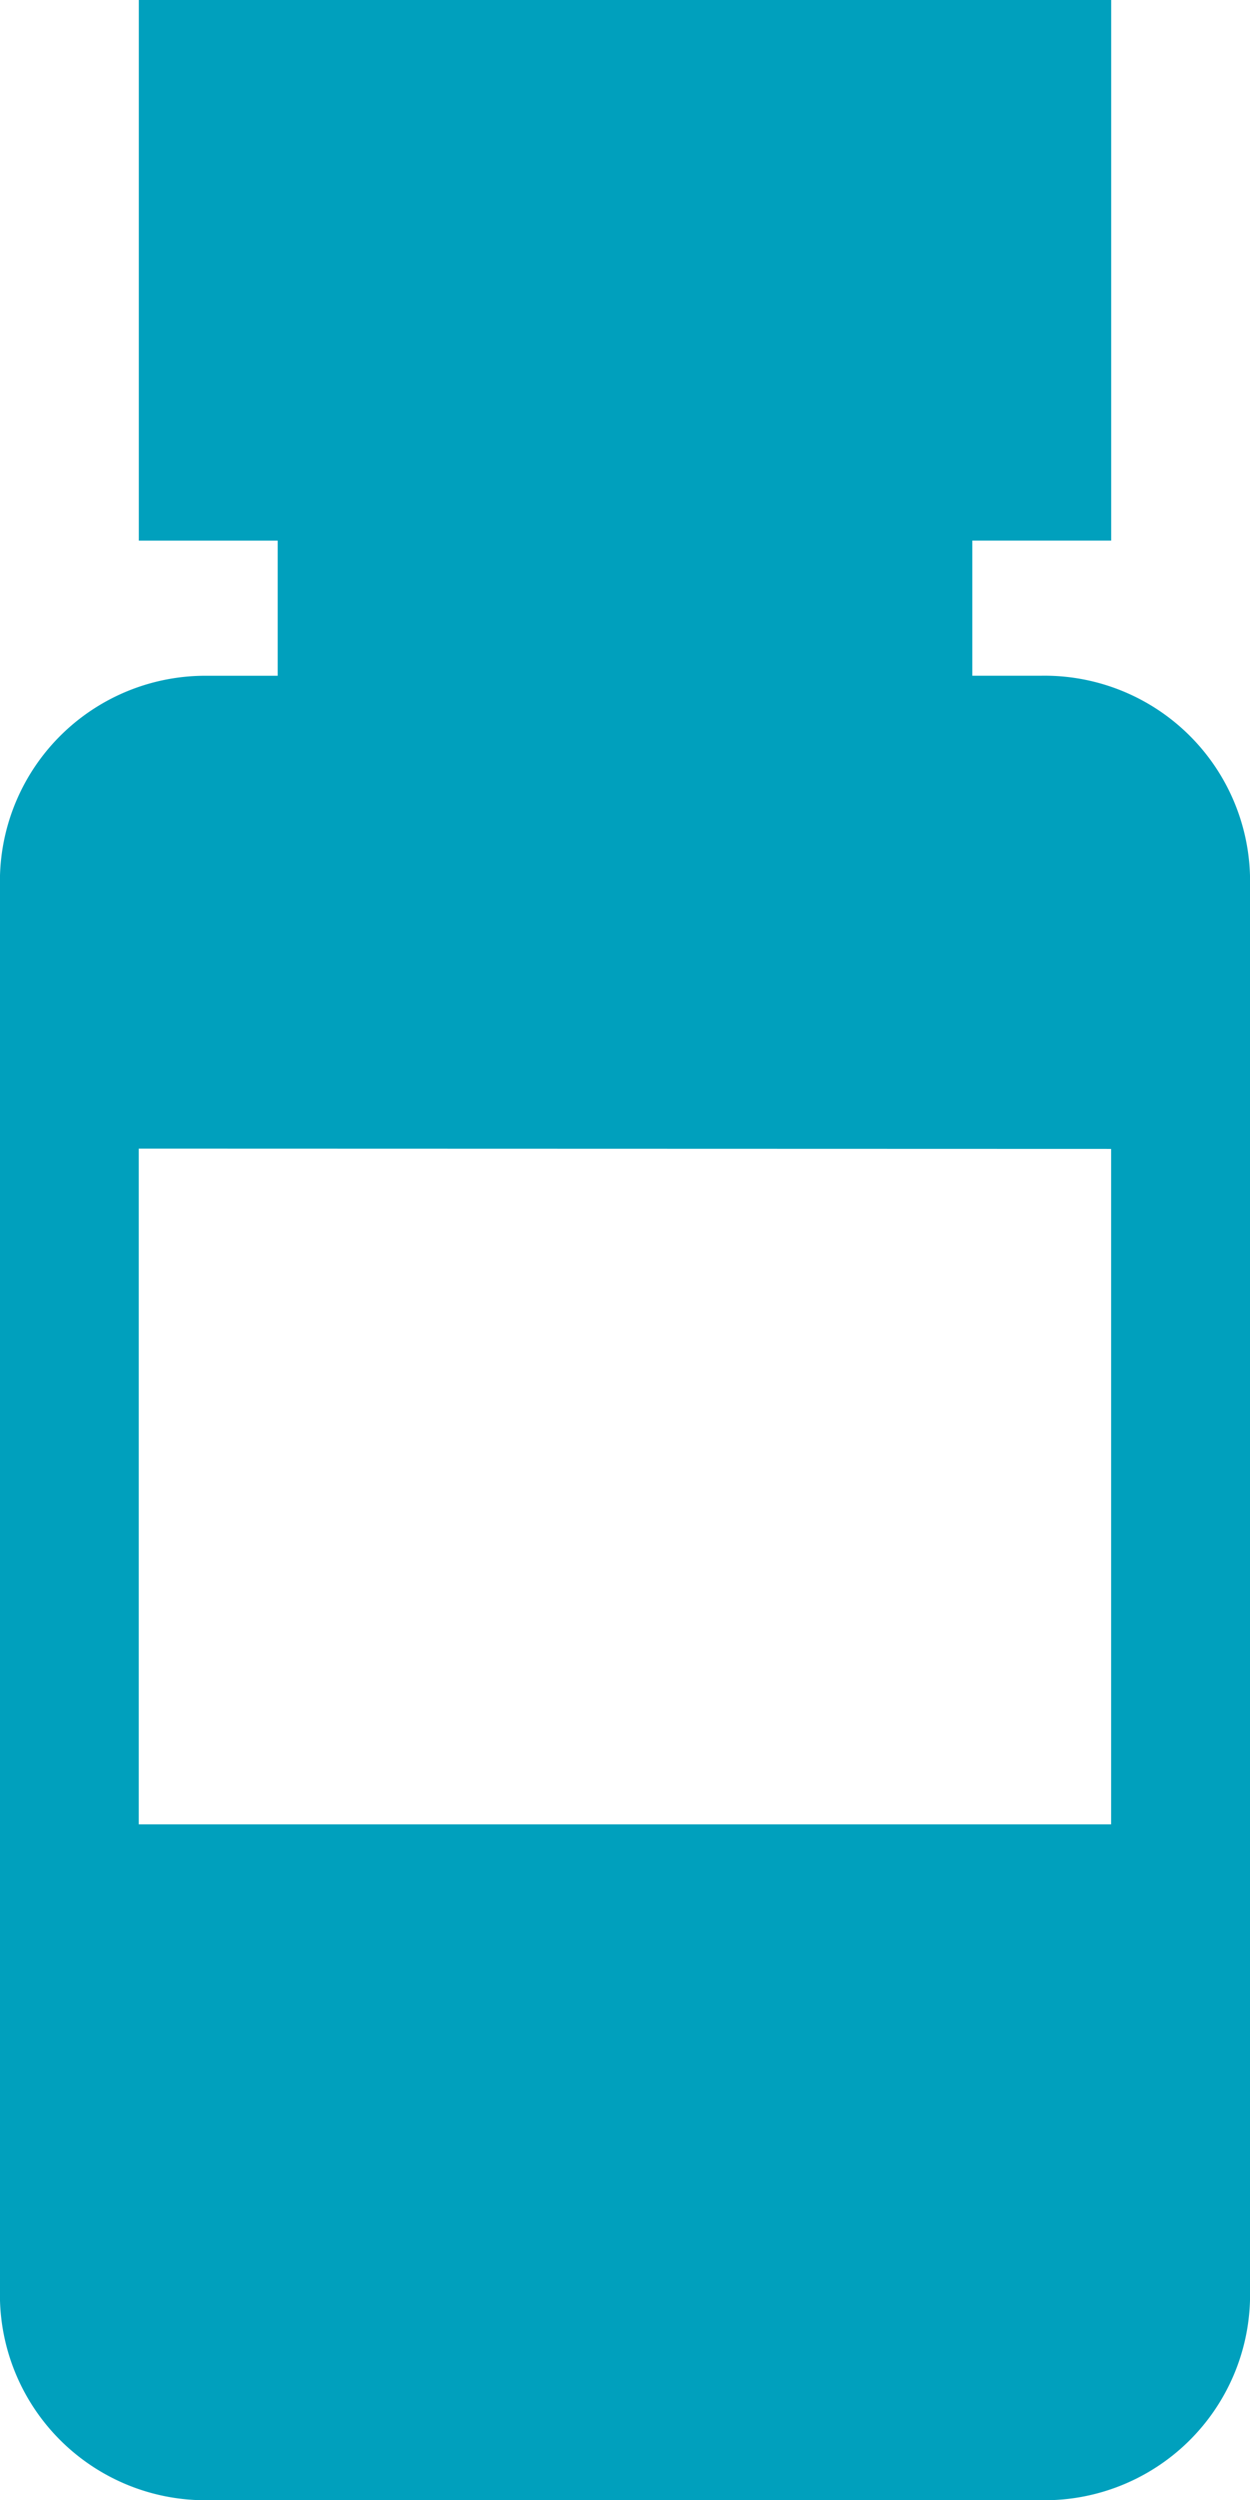
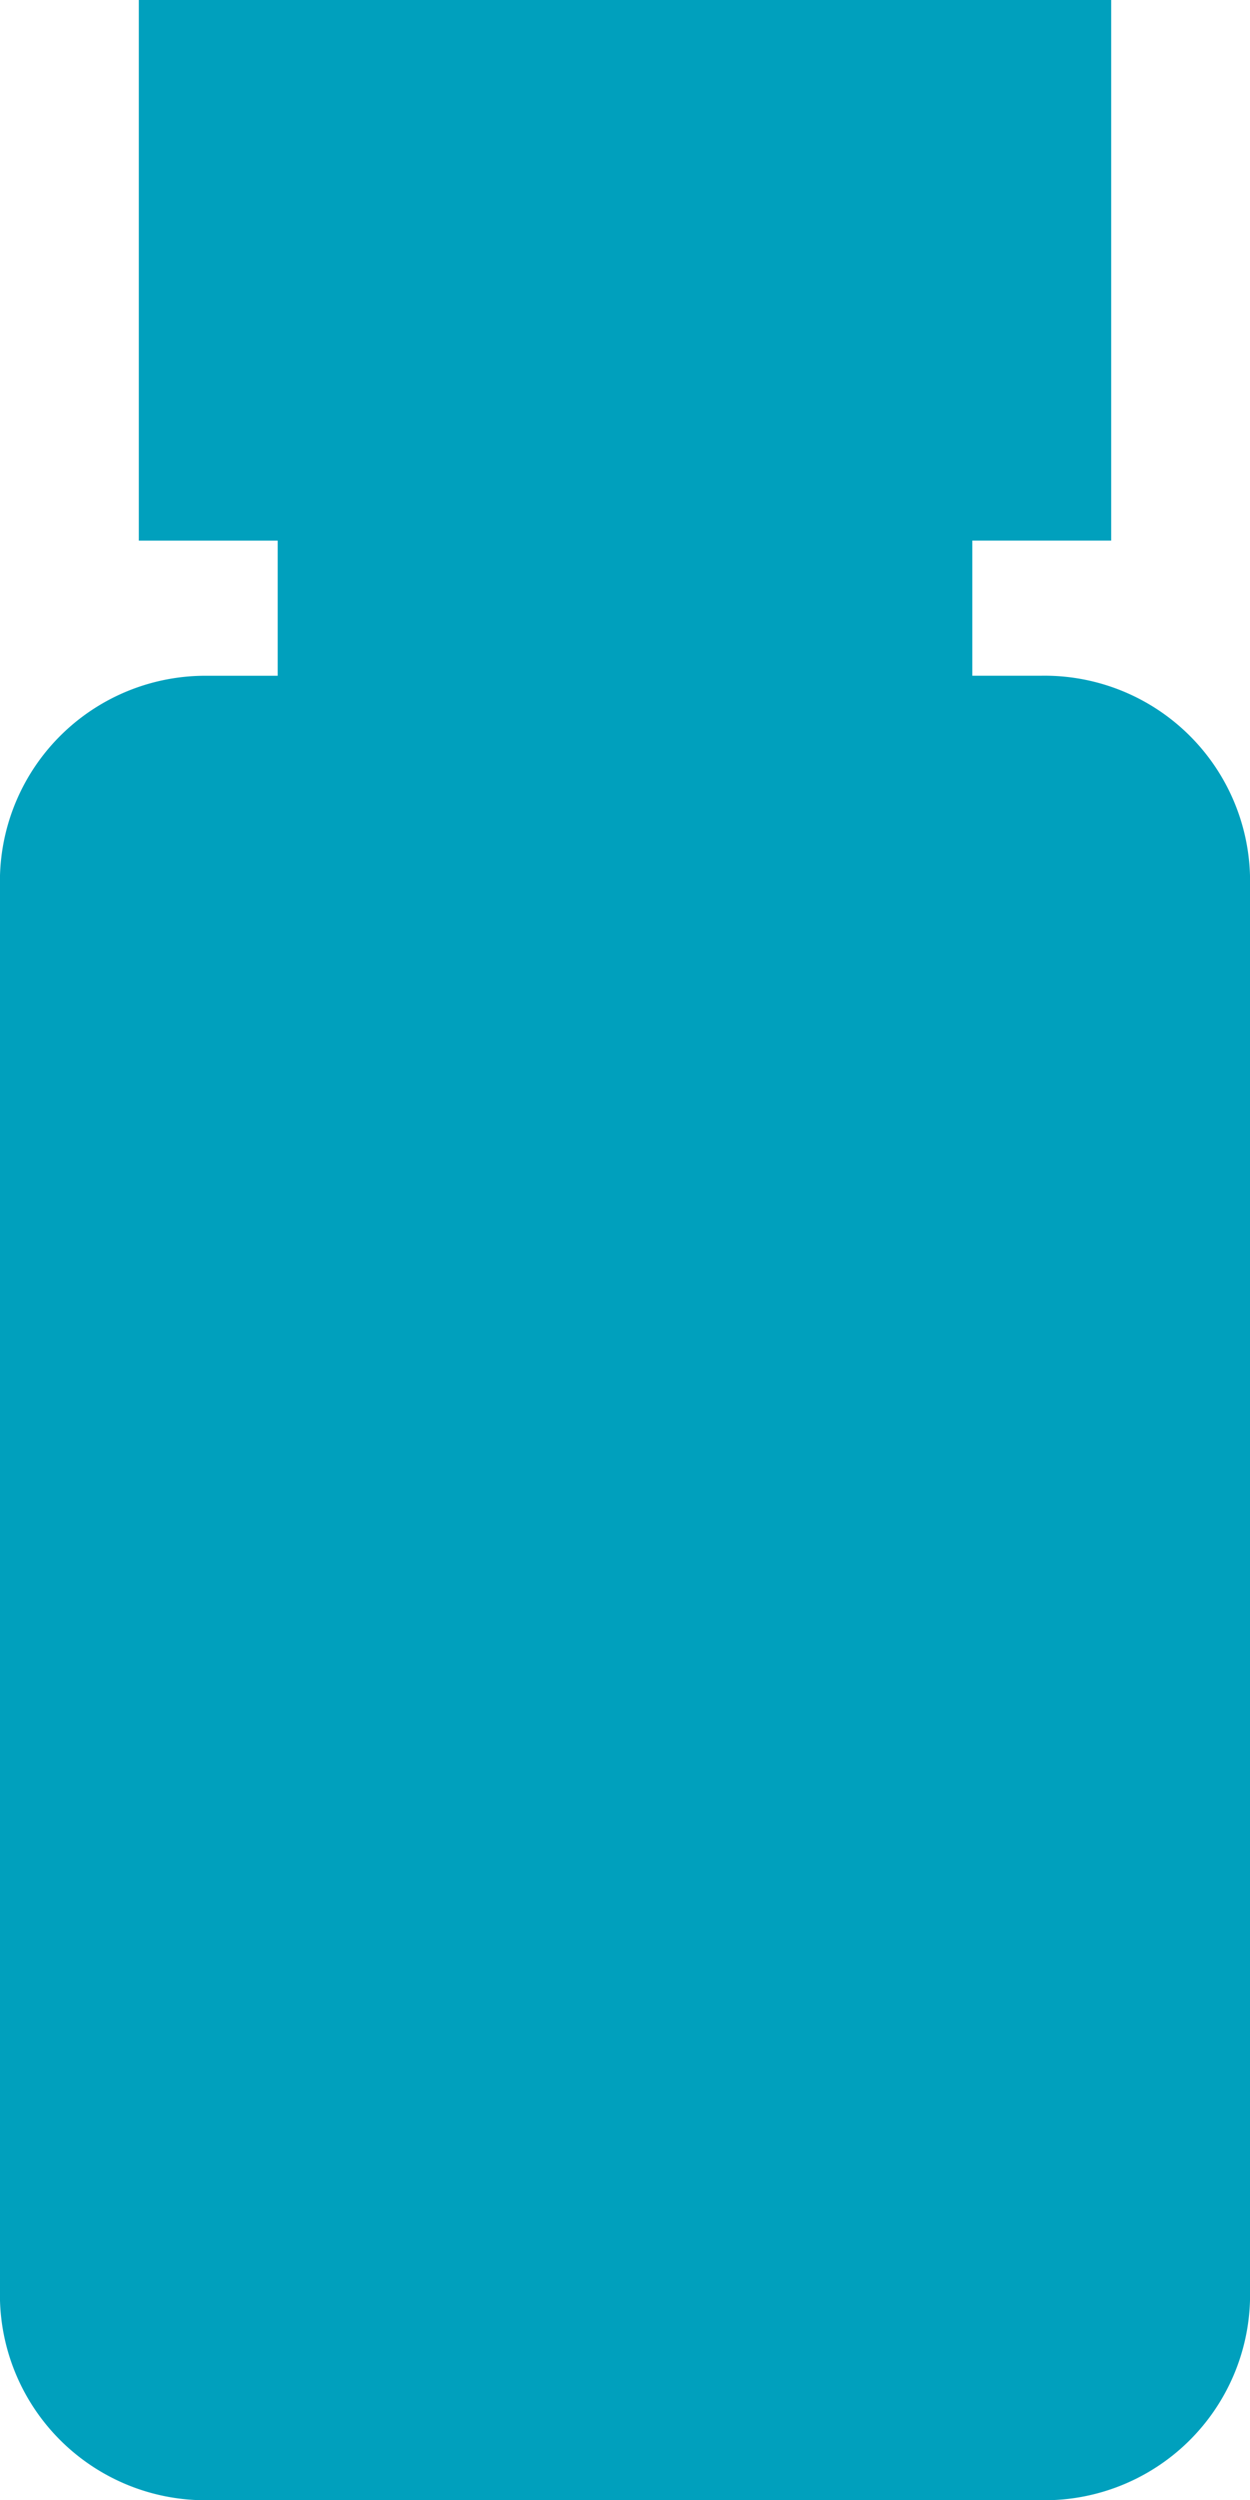
<svg xmlns="http://www.w3.org/2000/svg" width="20.998" height="42" viewBox="0 0 20.998 42">
  <defs>
    <style>.a{fill:#00a0bd;}</style>
  </defs>
-   <path class="a" d="M-40-16.405V-40.243a3.453,3.453,0,0,1,3.5-3.405h1.166v-2.27h-2.333V-55h16.334v9.081h-2.333v2.27H-22.5A3.453,3.453,0,0,1-19-40.243v23.838A3.453,3.453,0,0,1-22.5-13h-14A3.453,3.453,0,0,1-40-16.405Zm2.332-19.3v11.351h16.334V-35.7Z" transform="translate(39.999 55)" />
+   <path class="a" d="M-40-16.405V-40.243a3.453,3.453,0,0,1,3.5-3.405h1.166v-2.27h-2.333V-55h16.334v9.081h-2.333v2.27H-22.5A3.453,3.453,0,0,1-19-40.243v23.838A3.453,3.453,0,0,1-22.5-13h-14A3.453,3.453,0,0,1-40-16.405Zm2.332-19.3h16.334V-35.7Z" transform="translate(39.999 55)" />
</svg>